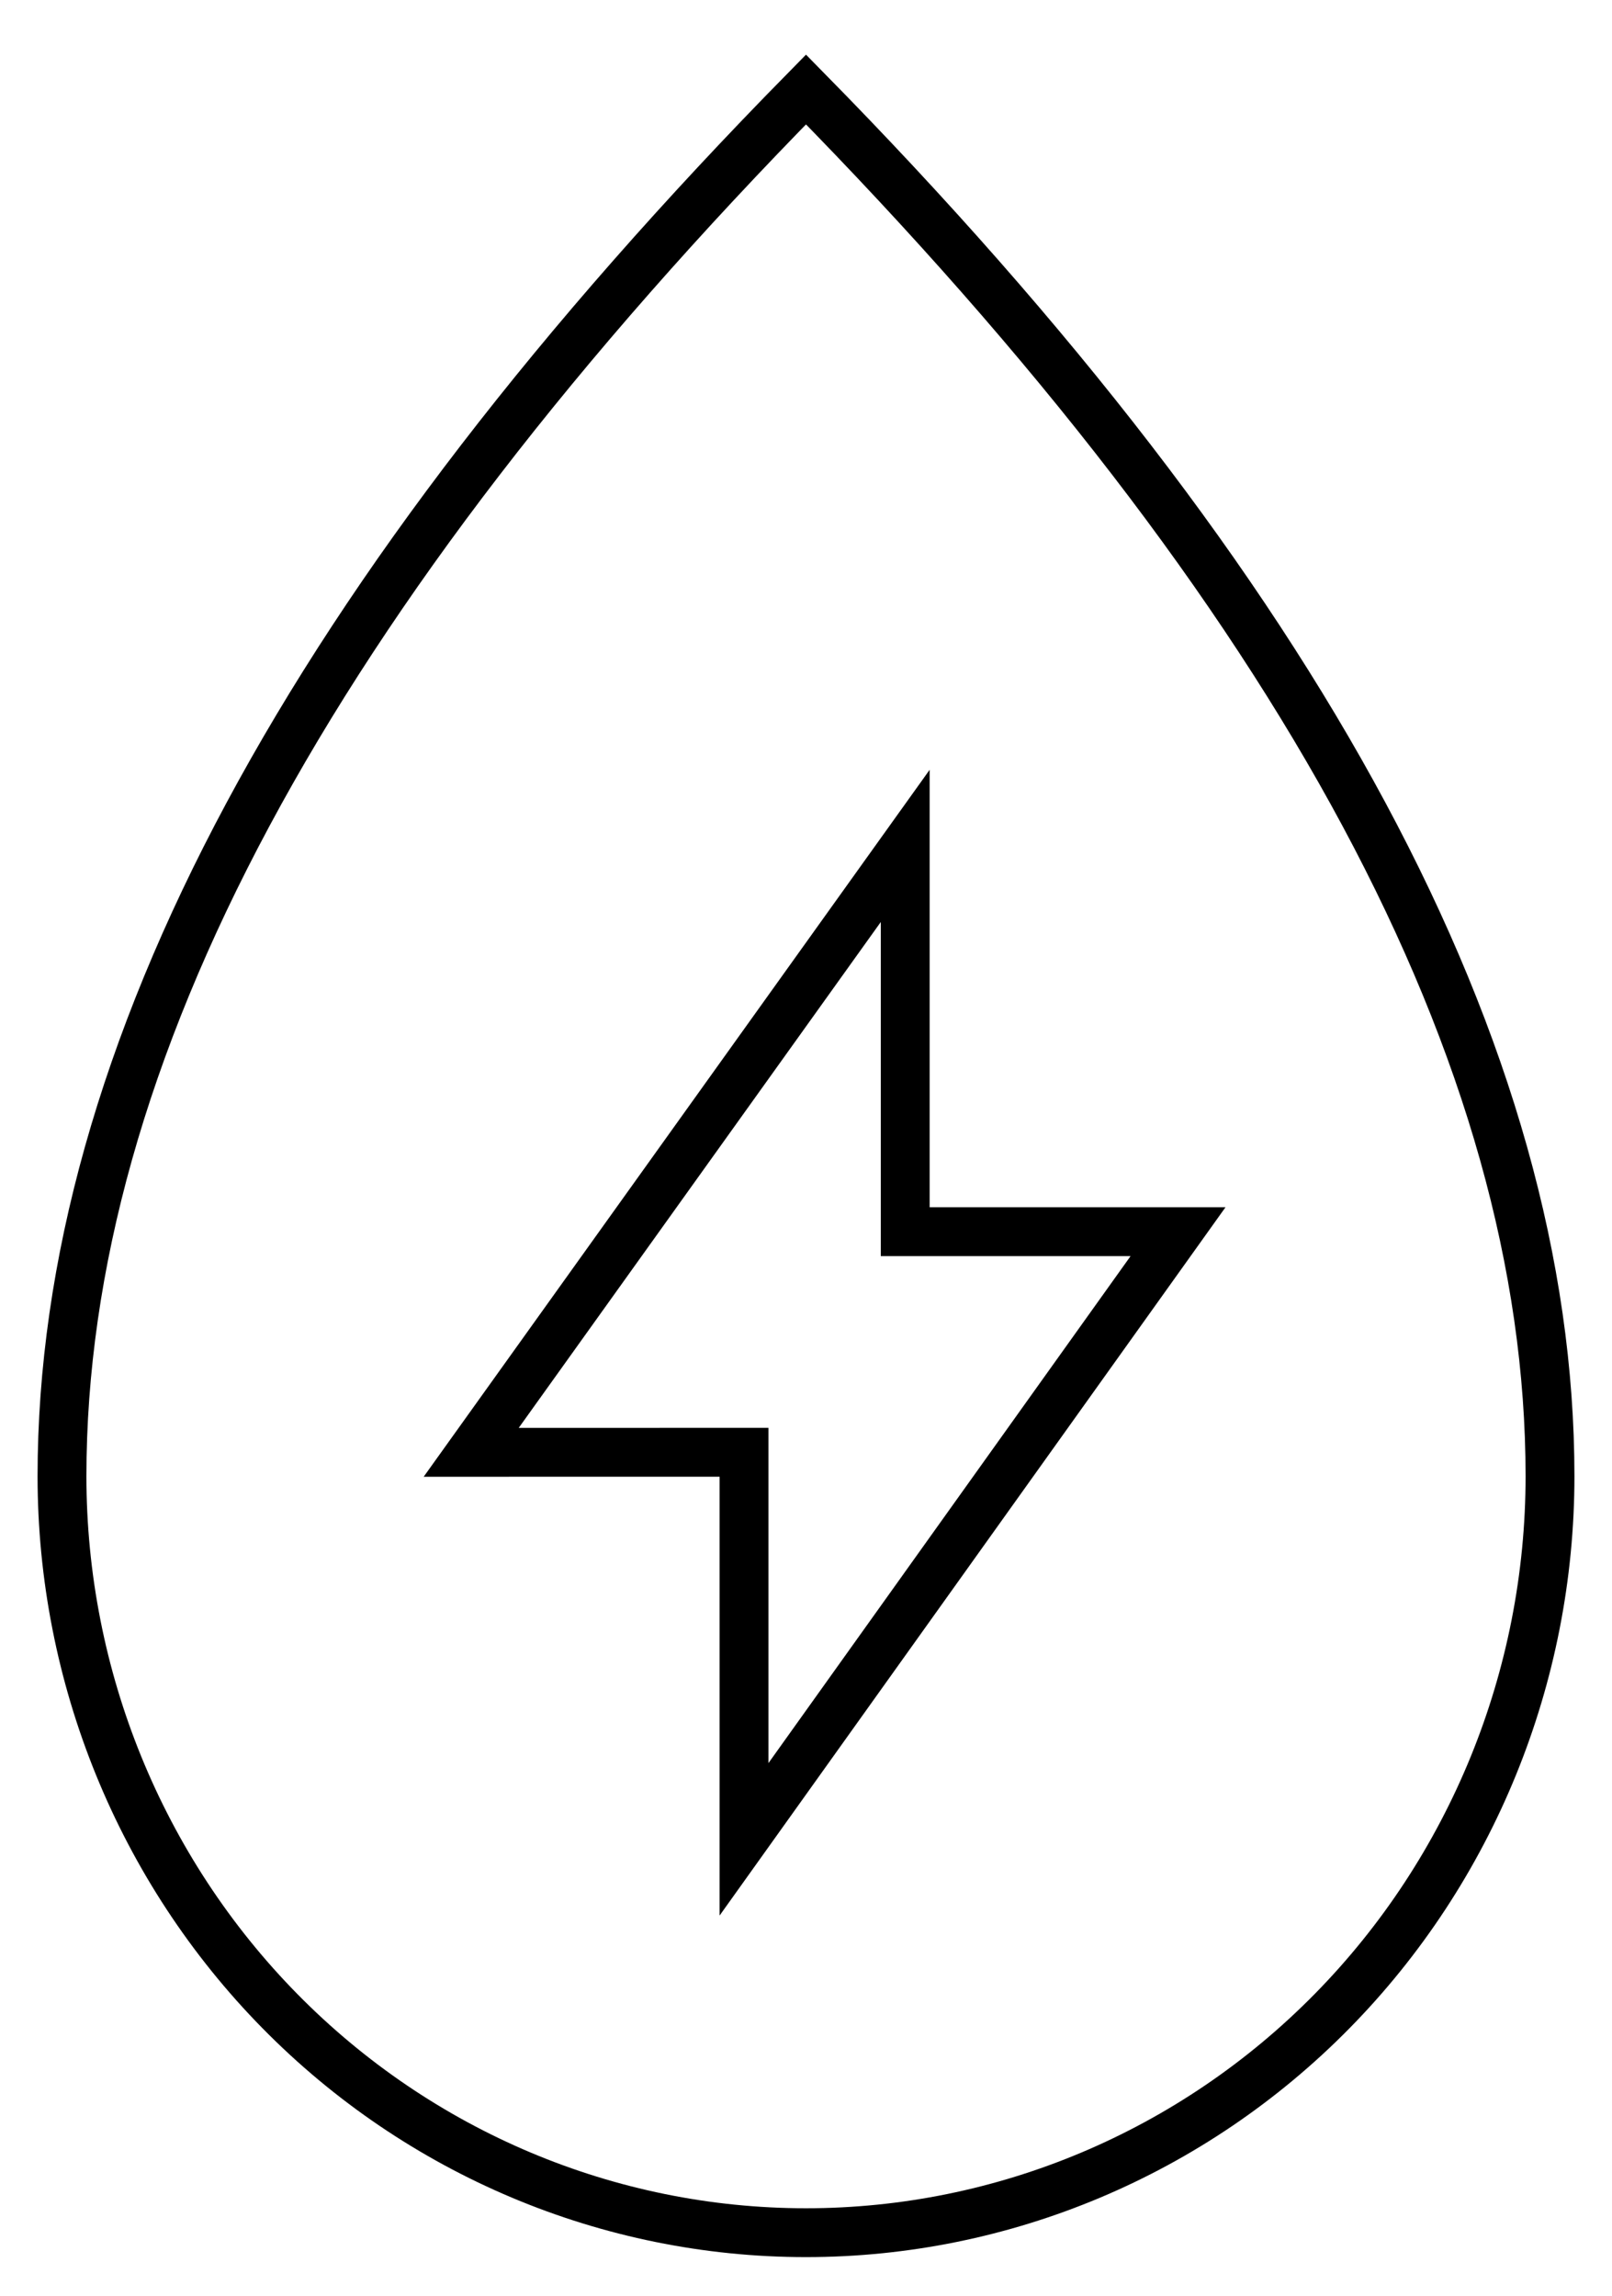
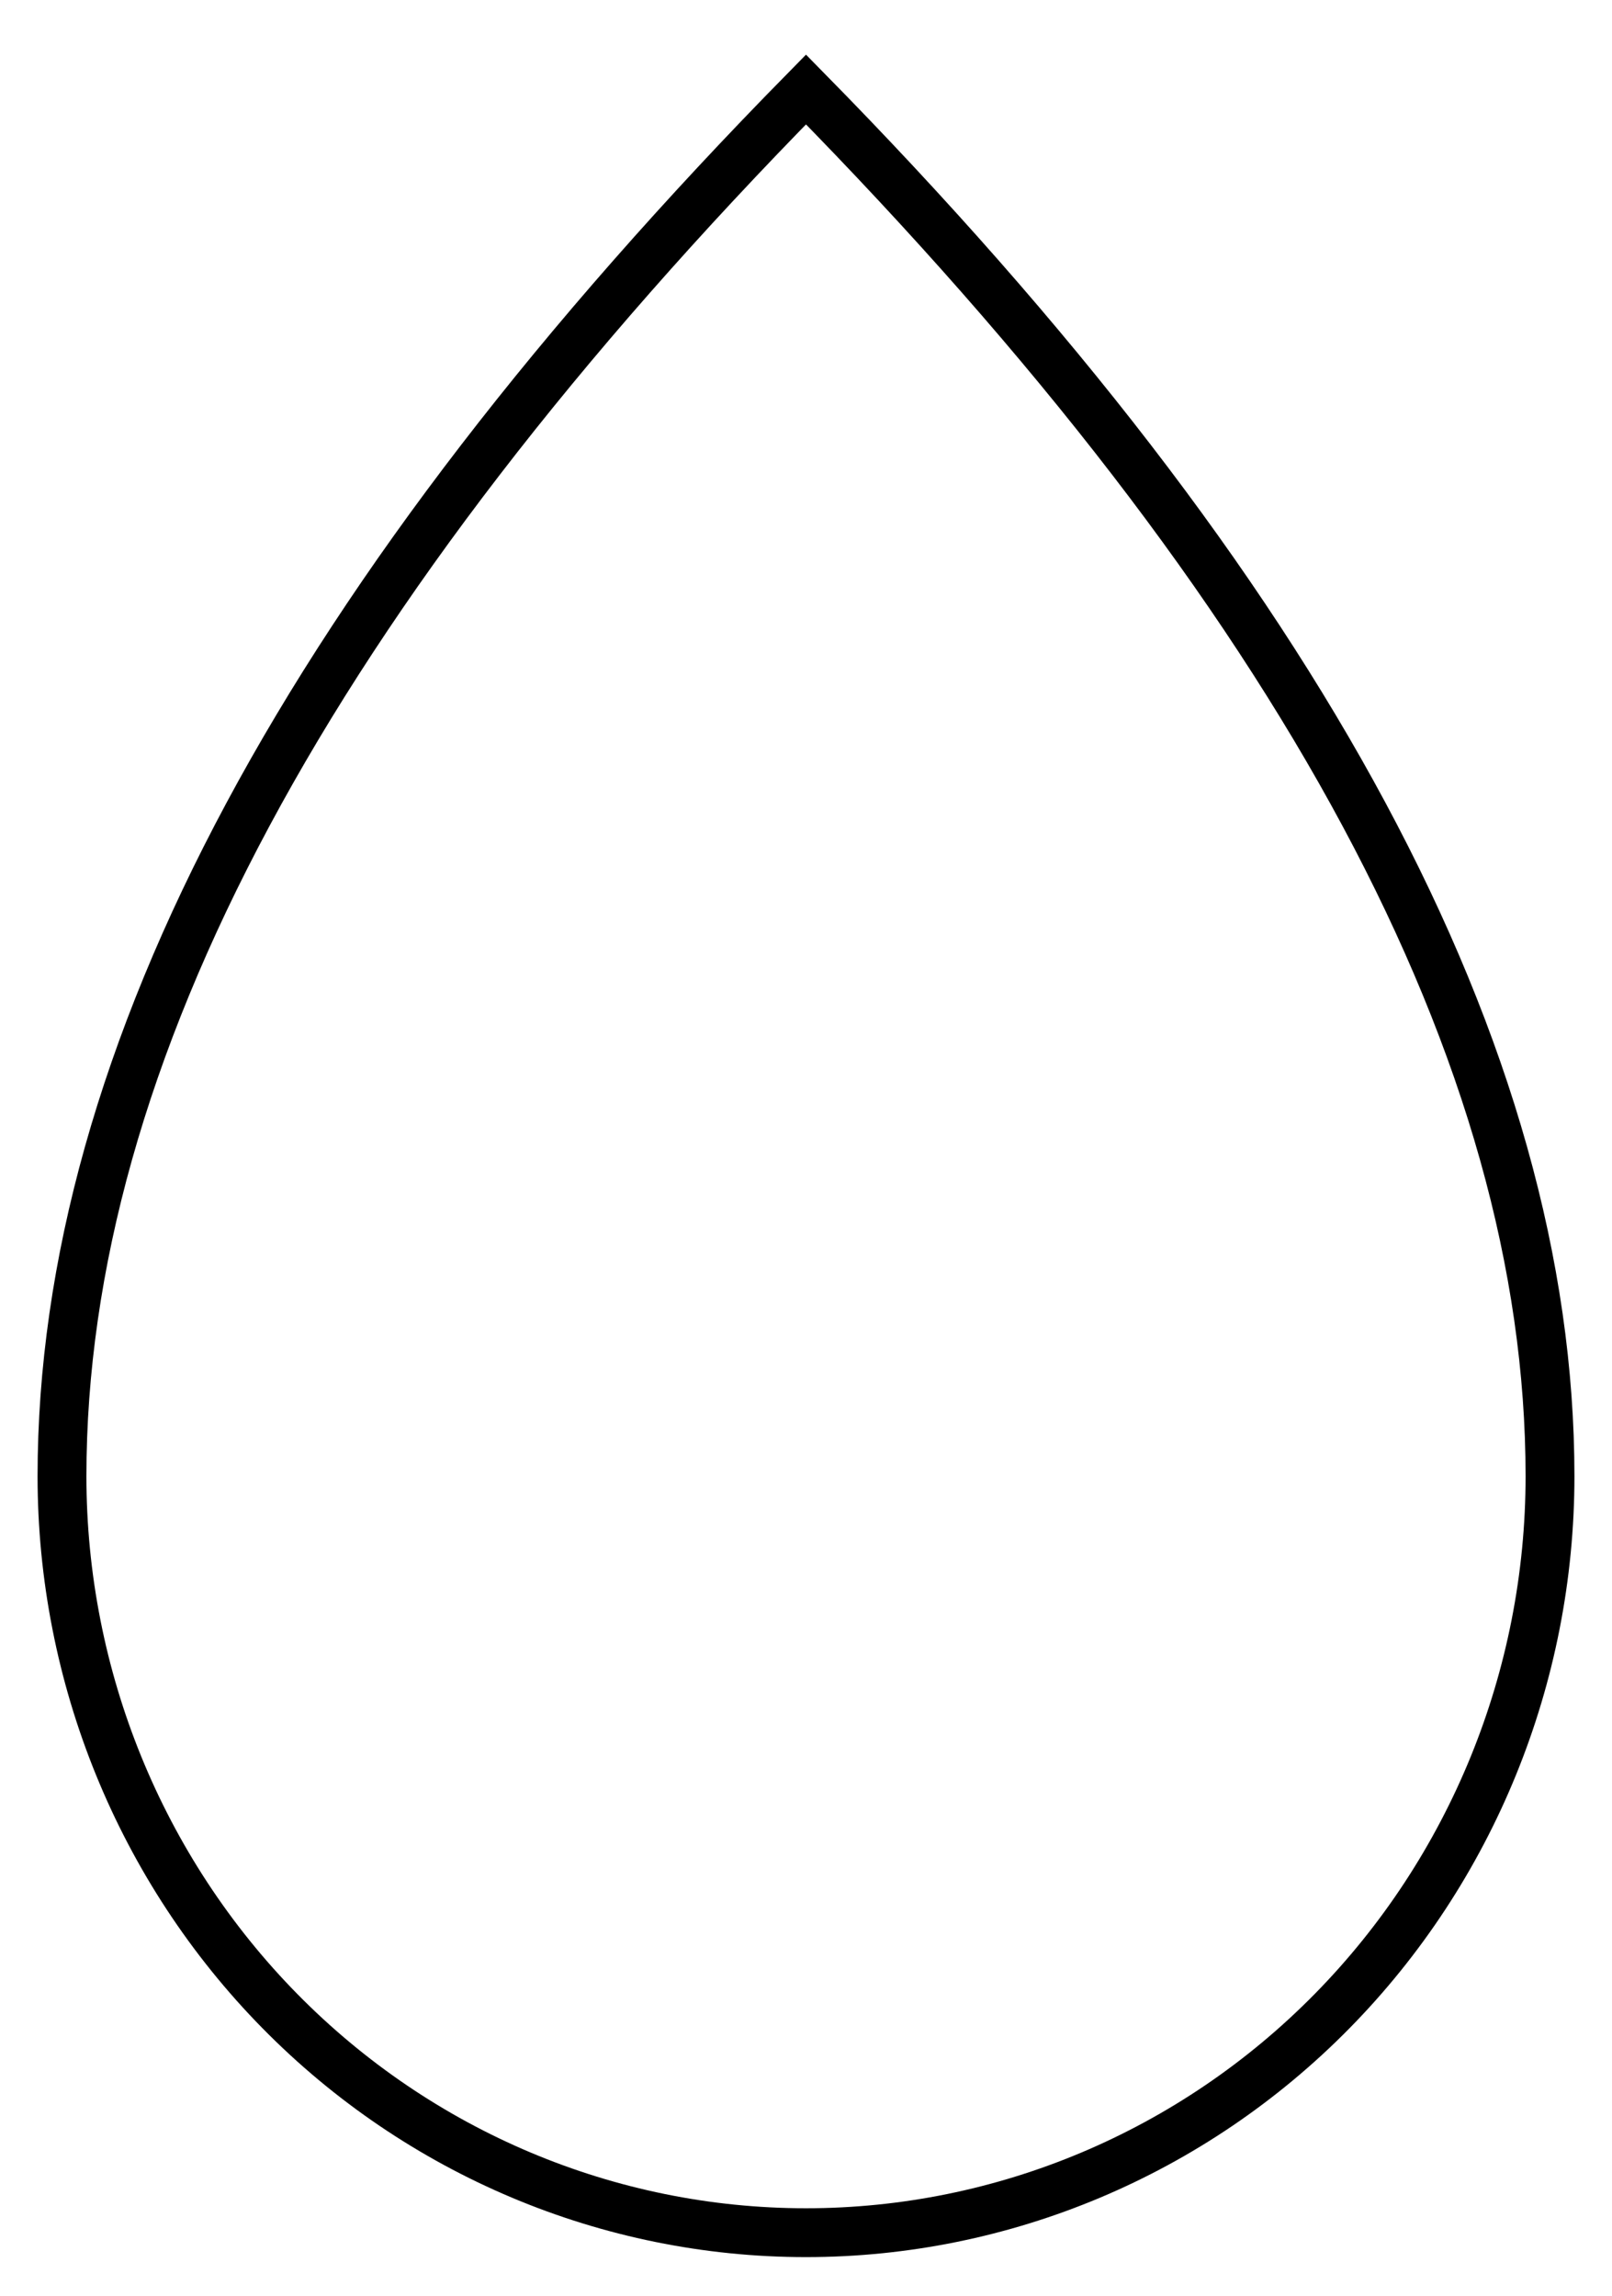
<svg xmlns="http://www.w3.org/2000/svg" width="33" viewBox="0 0 33 47" height="47" fill="none" class="tw-h-full tw-w-auto">
  <g stroke-linecap="square" stroke="currentColor">
    <path d="m16.5 45.709c4.04 0 7.913-1.631 10.77-4.536s4.461-6.843 4.461-10.95c0-8.603-5.077-18.067-15.231-28.391-10.154 10.324-15.231 19.788-15.231 28.391 0 4.107 1.605 8.046 4.461 10.95 2.856 2.904 6.73 4.536 10.77 4.536z" />
-     <path d="m9.646 29.733 8.885-12.415v7.898h5.585l-8.885 12.44v-7.924z" />
  </g>
</svg>